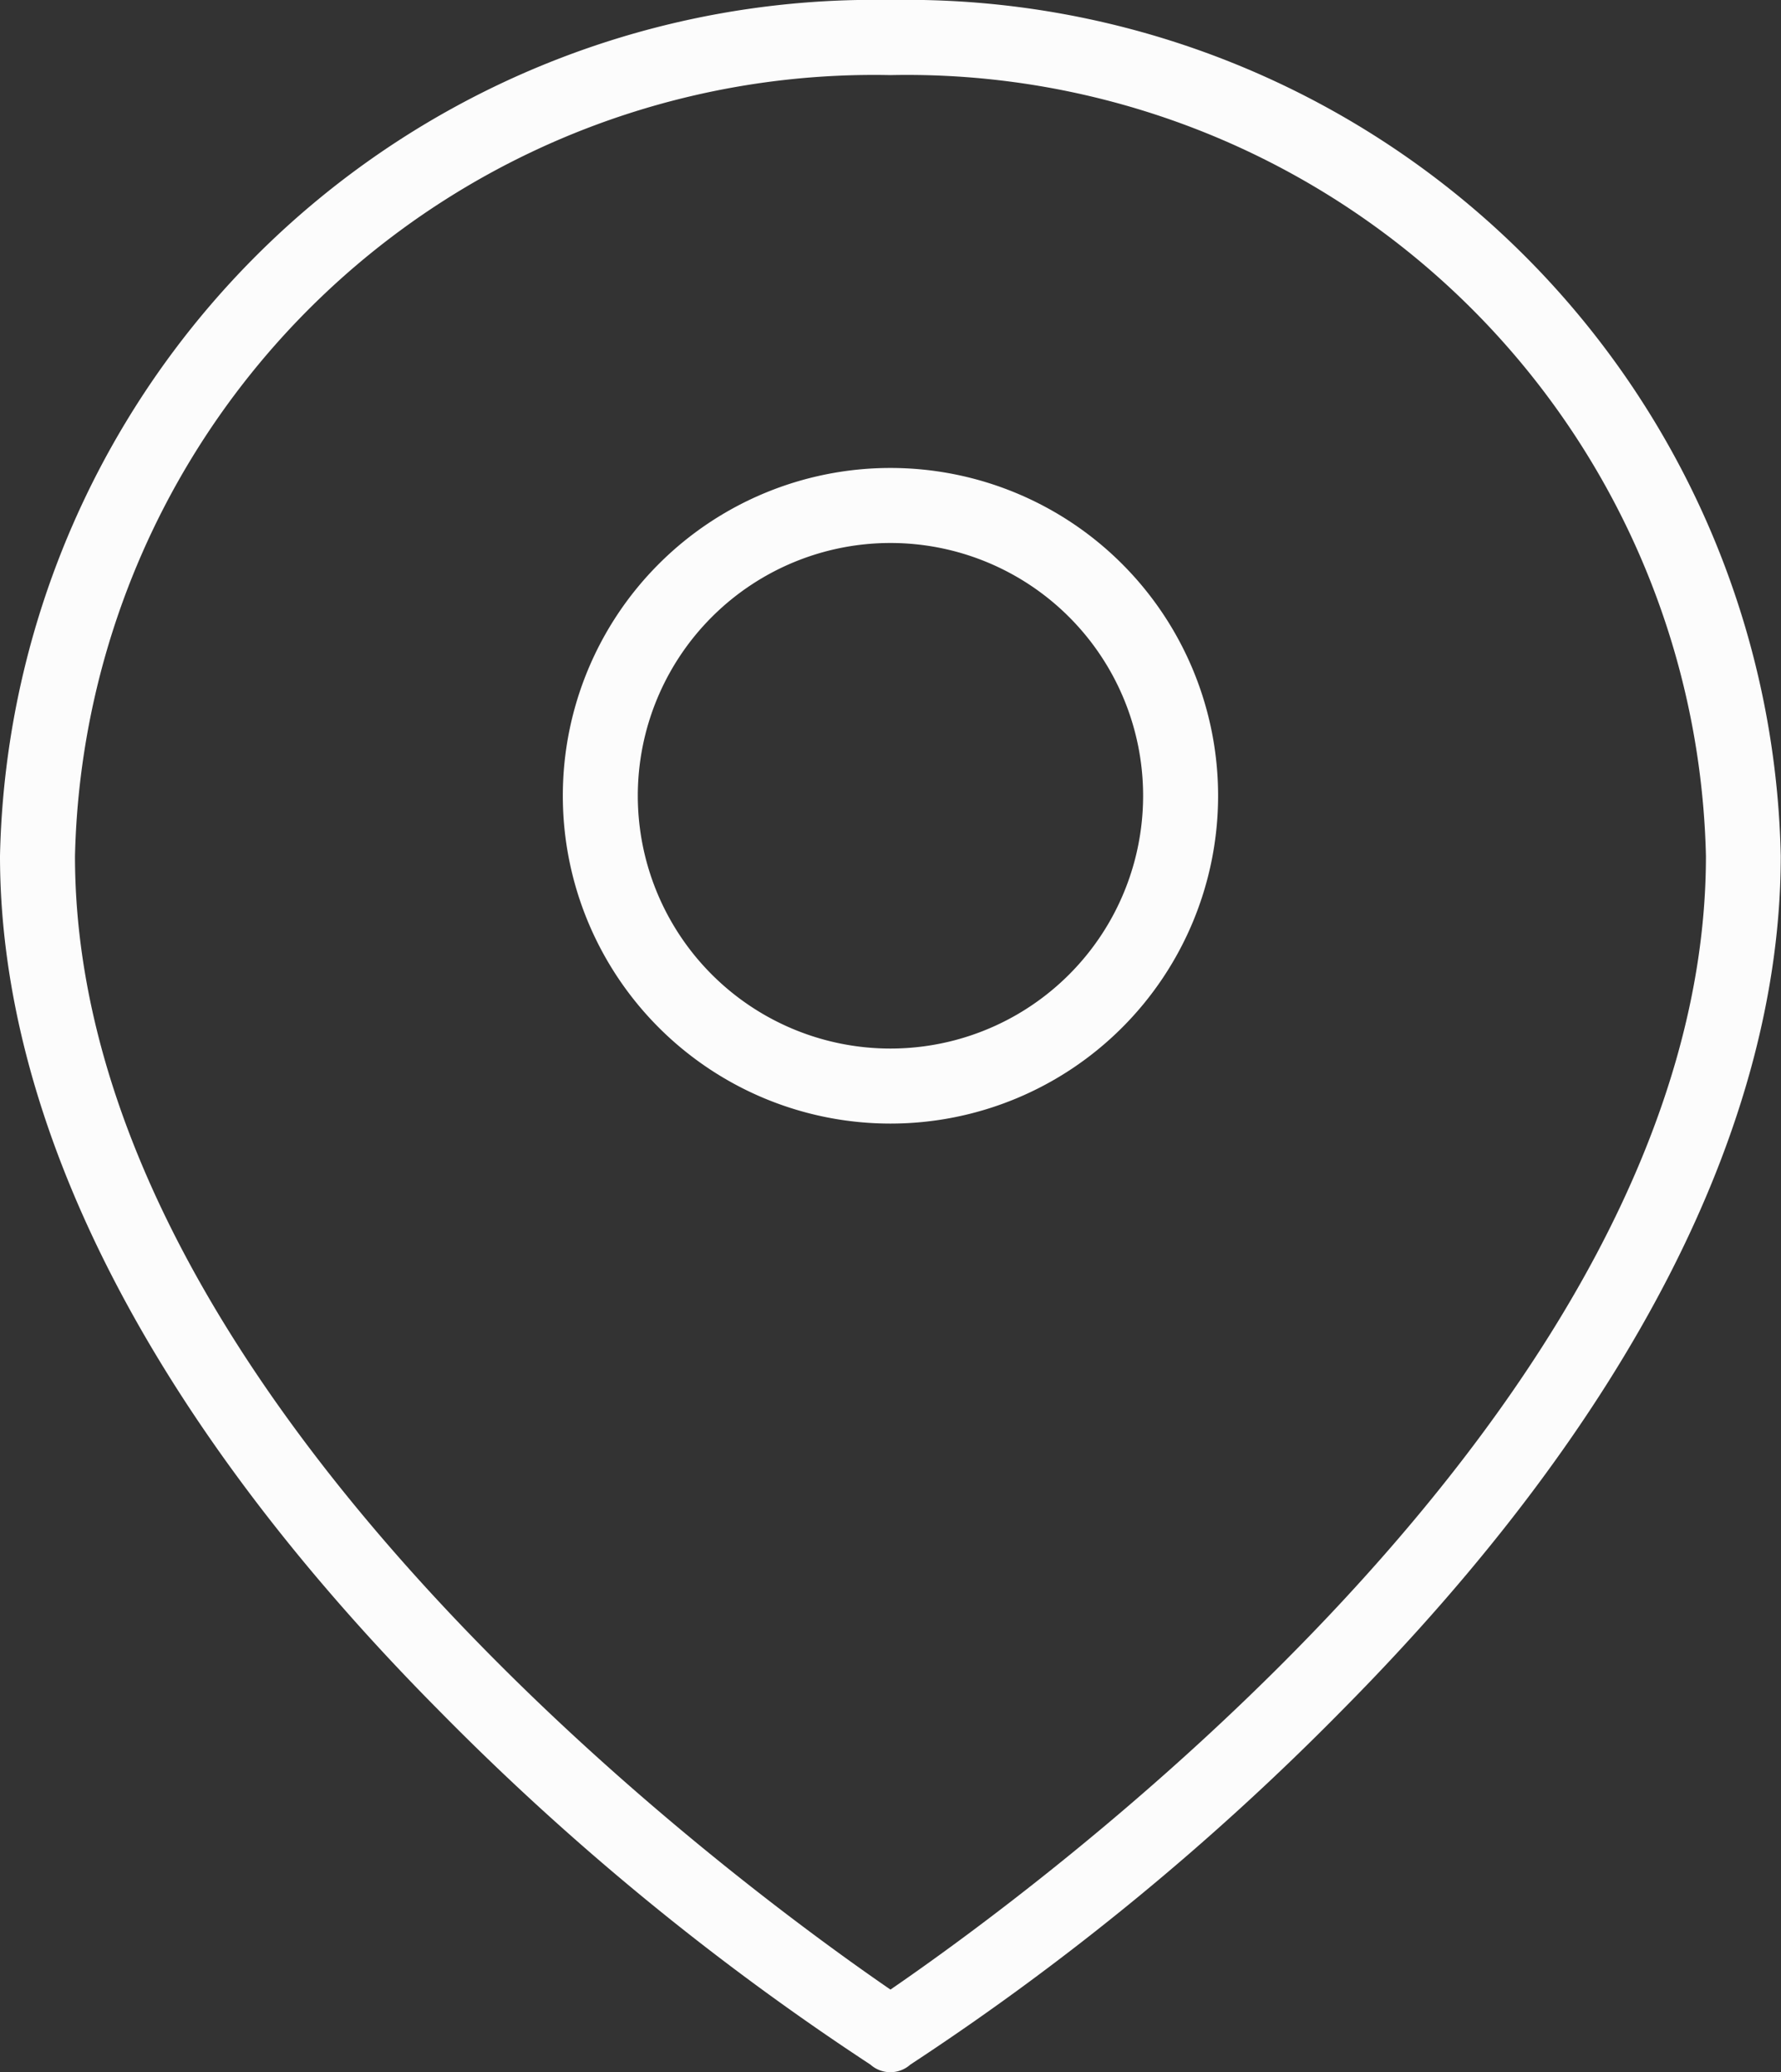
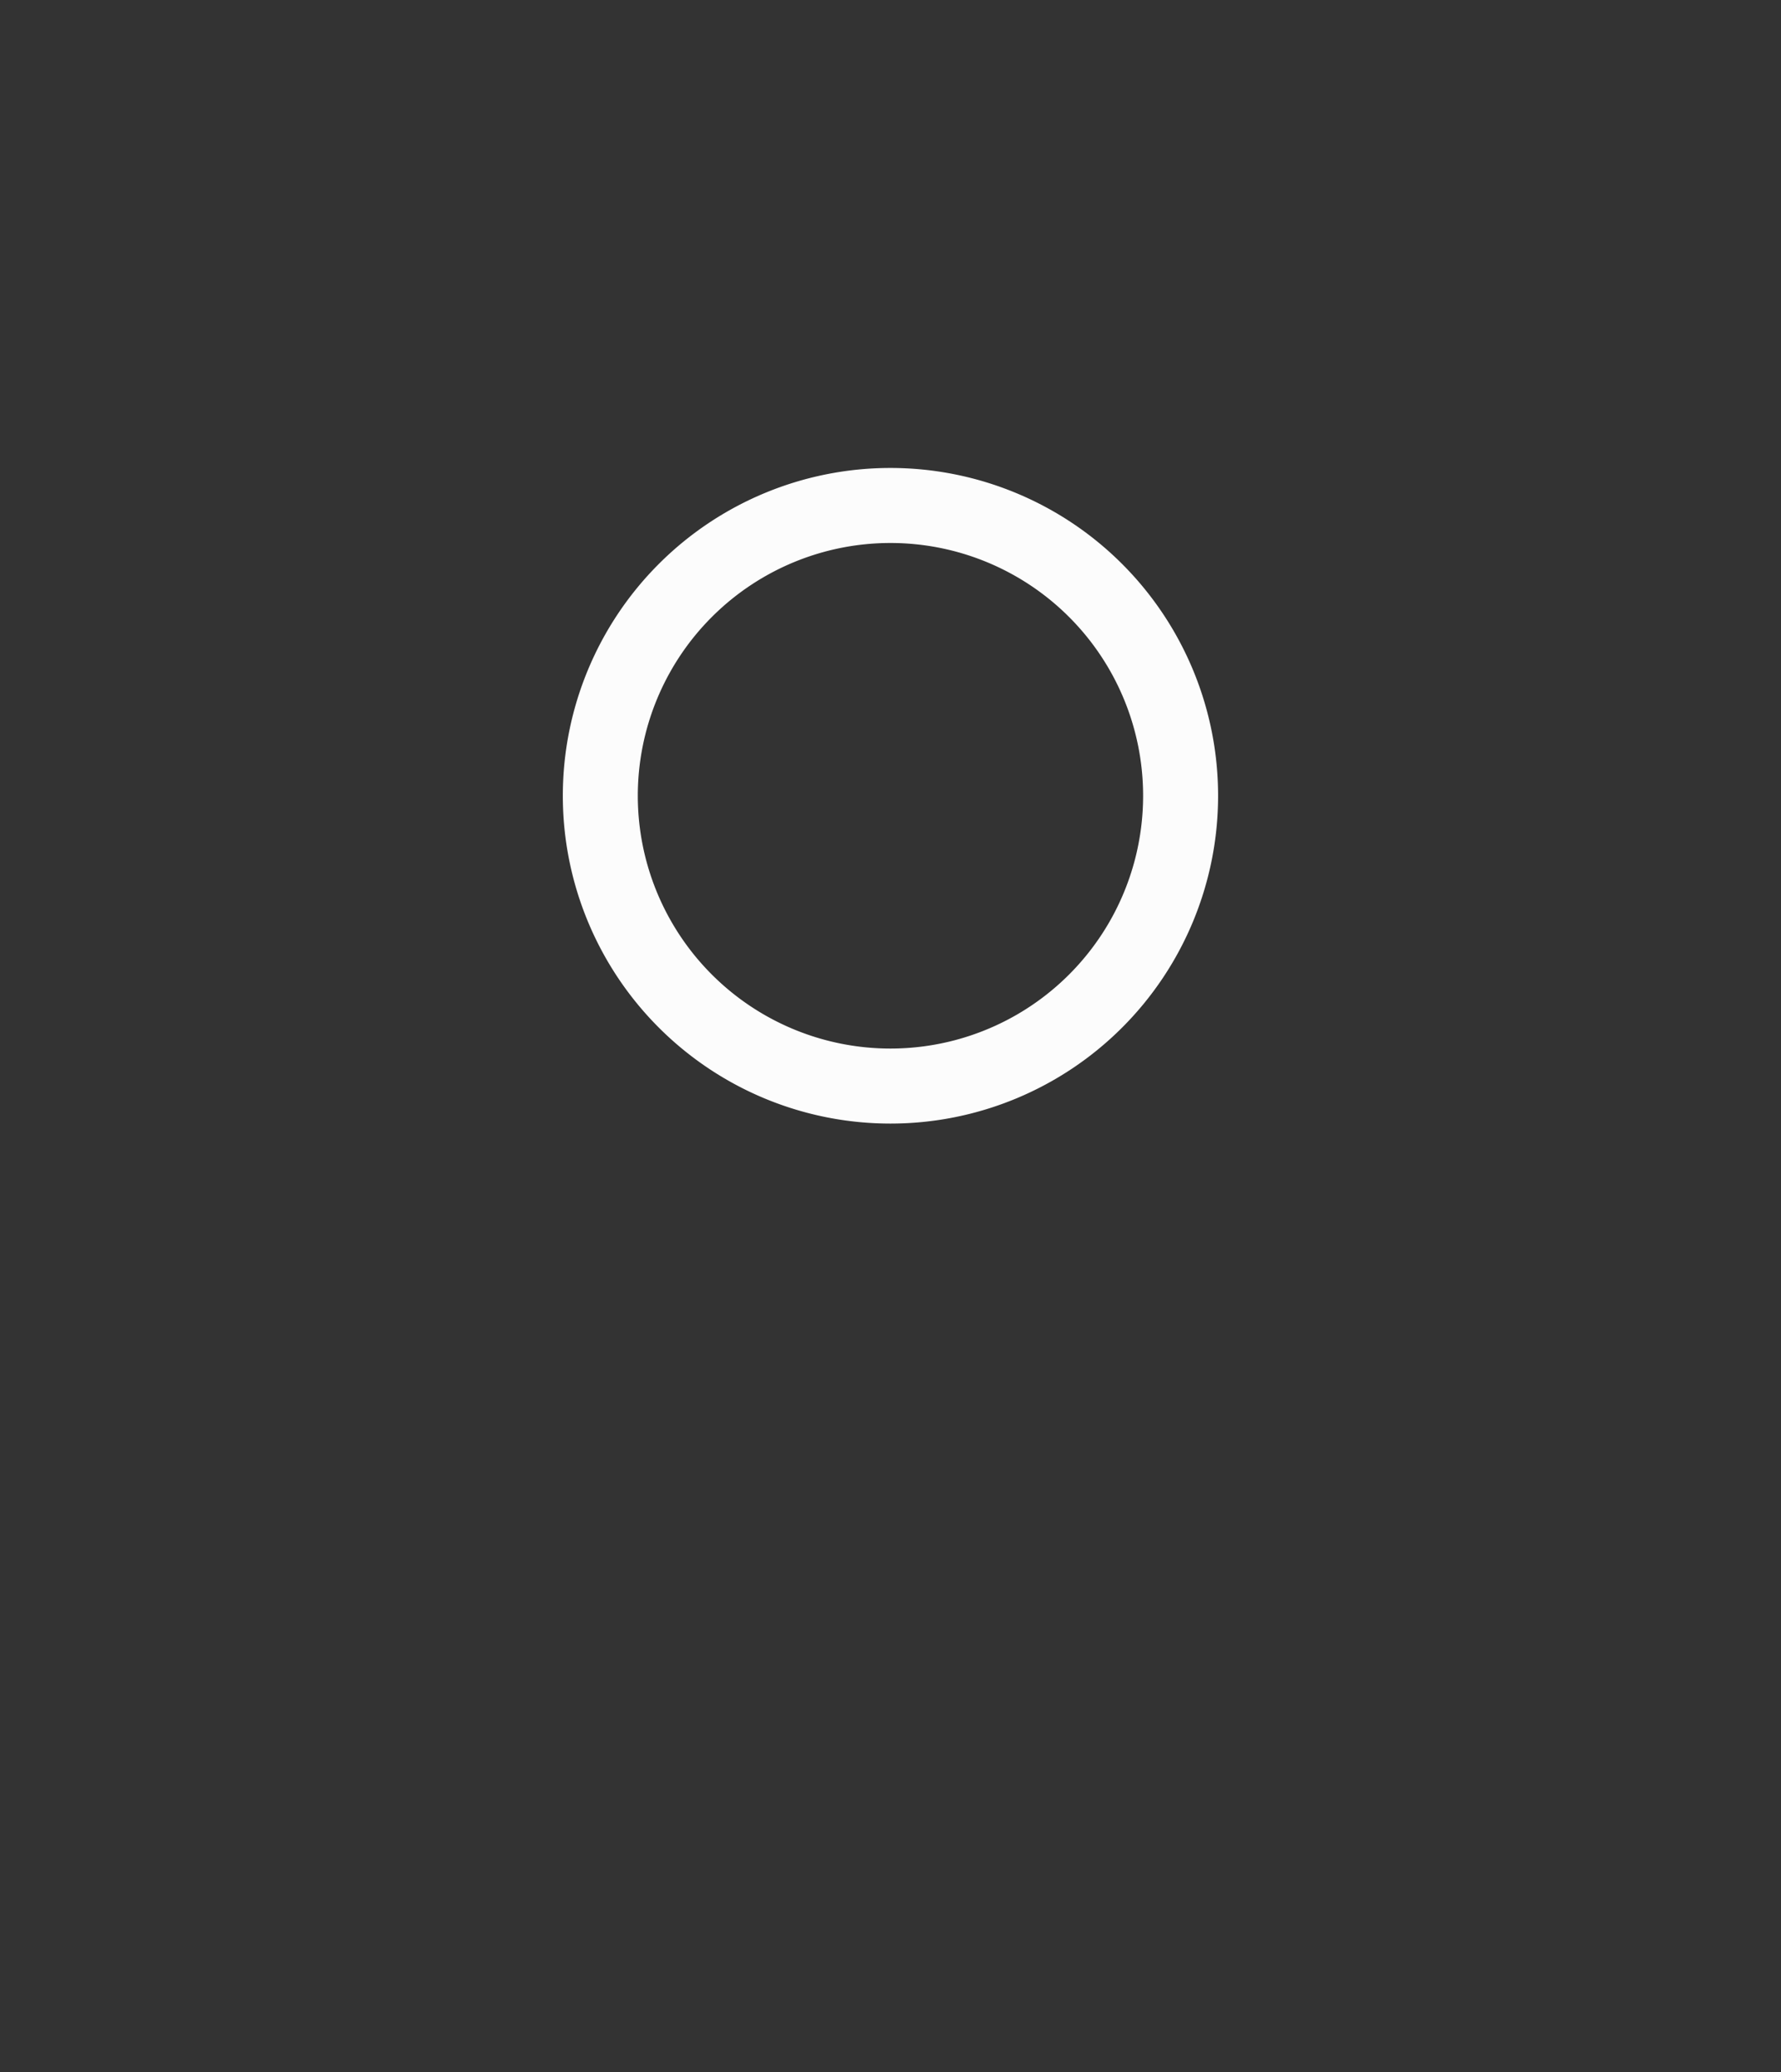
<svg xmlns="http://www.w3.org/2000/svg" width="22.325" height="25.963" viewBox="0 0 22.325 25.963">
  <rect x="0" y="0" width="22.325" height="25.963" fill="#333333" stroke="none" />
  <g id="noun-place-1514187" transform="translate(-14.4 -8.6)">
    <g id="Group" transform="translate(14.4 8.6)">
-       <path id="Compound_Path" data-name="Compound Path" d="M25.562,8.6A10.959,10.959,0,0,0,14.4,19.323c0,3.355,1.881,7.055,5.487,10.692a32.954,32.954,0,0,0,5.424,4.452.376.376,0,0,0,.5,0,32.954,32.954,0,0,0,5.424-4.452c3.606-3.637,5.487-7.337,5.487-10.692A10.959,10.959,0,0,0,25.562,8.6Zm0,24.927c-1.6-1.1-10.222-7.274-10.222-14.2A10.017,10.017,0,0,1,25.562,9.541a10.017,10.017,0,0,1,10.222,9.783C35.784,26.253,27.161,32.43,25.562,33.527Z" transform="translate(-14.4 -8.6)" fill="#fcfcfc" />
      <path id="Compound_Path-2" data-name="Compound Path" d="M41.007,27.3a4.107,4.107,0,1,0,4.107,4.107A4.107,4.107,0,0,0,41.007,27.3Zm0,7.274a3.167,3.167,0,1,1,3.167-3.167A3.167,3.167,0,0,1,41.007,34.574Z" transform="translate(-29.845 -21.437)" fill="#fcfcfc" />
    </g>
  </g>
</svg>